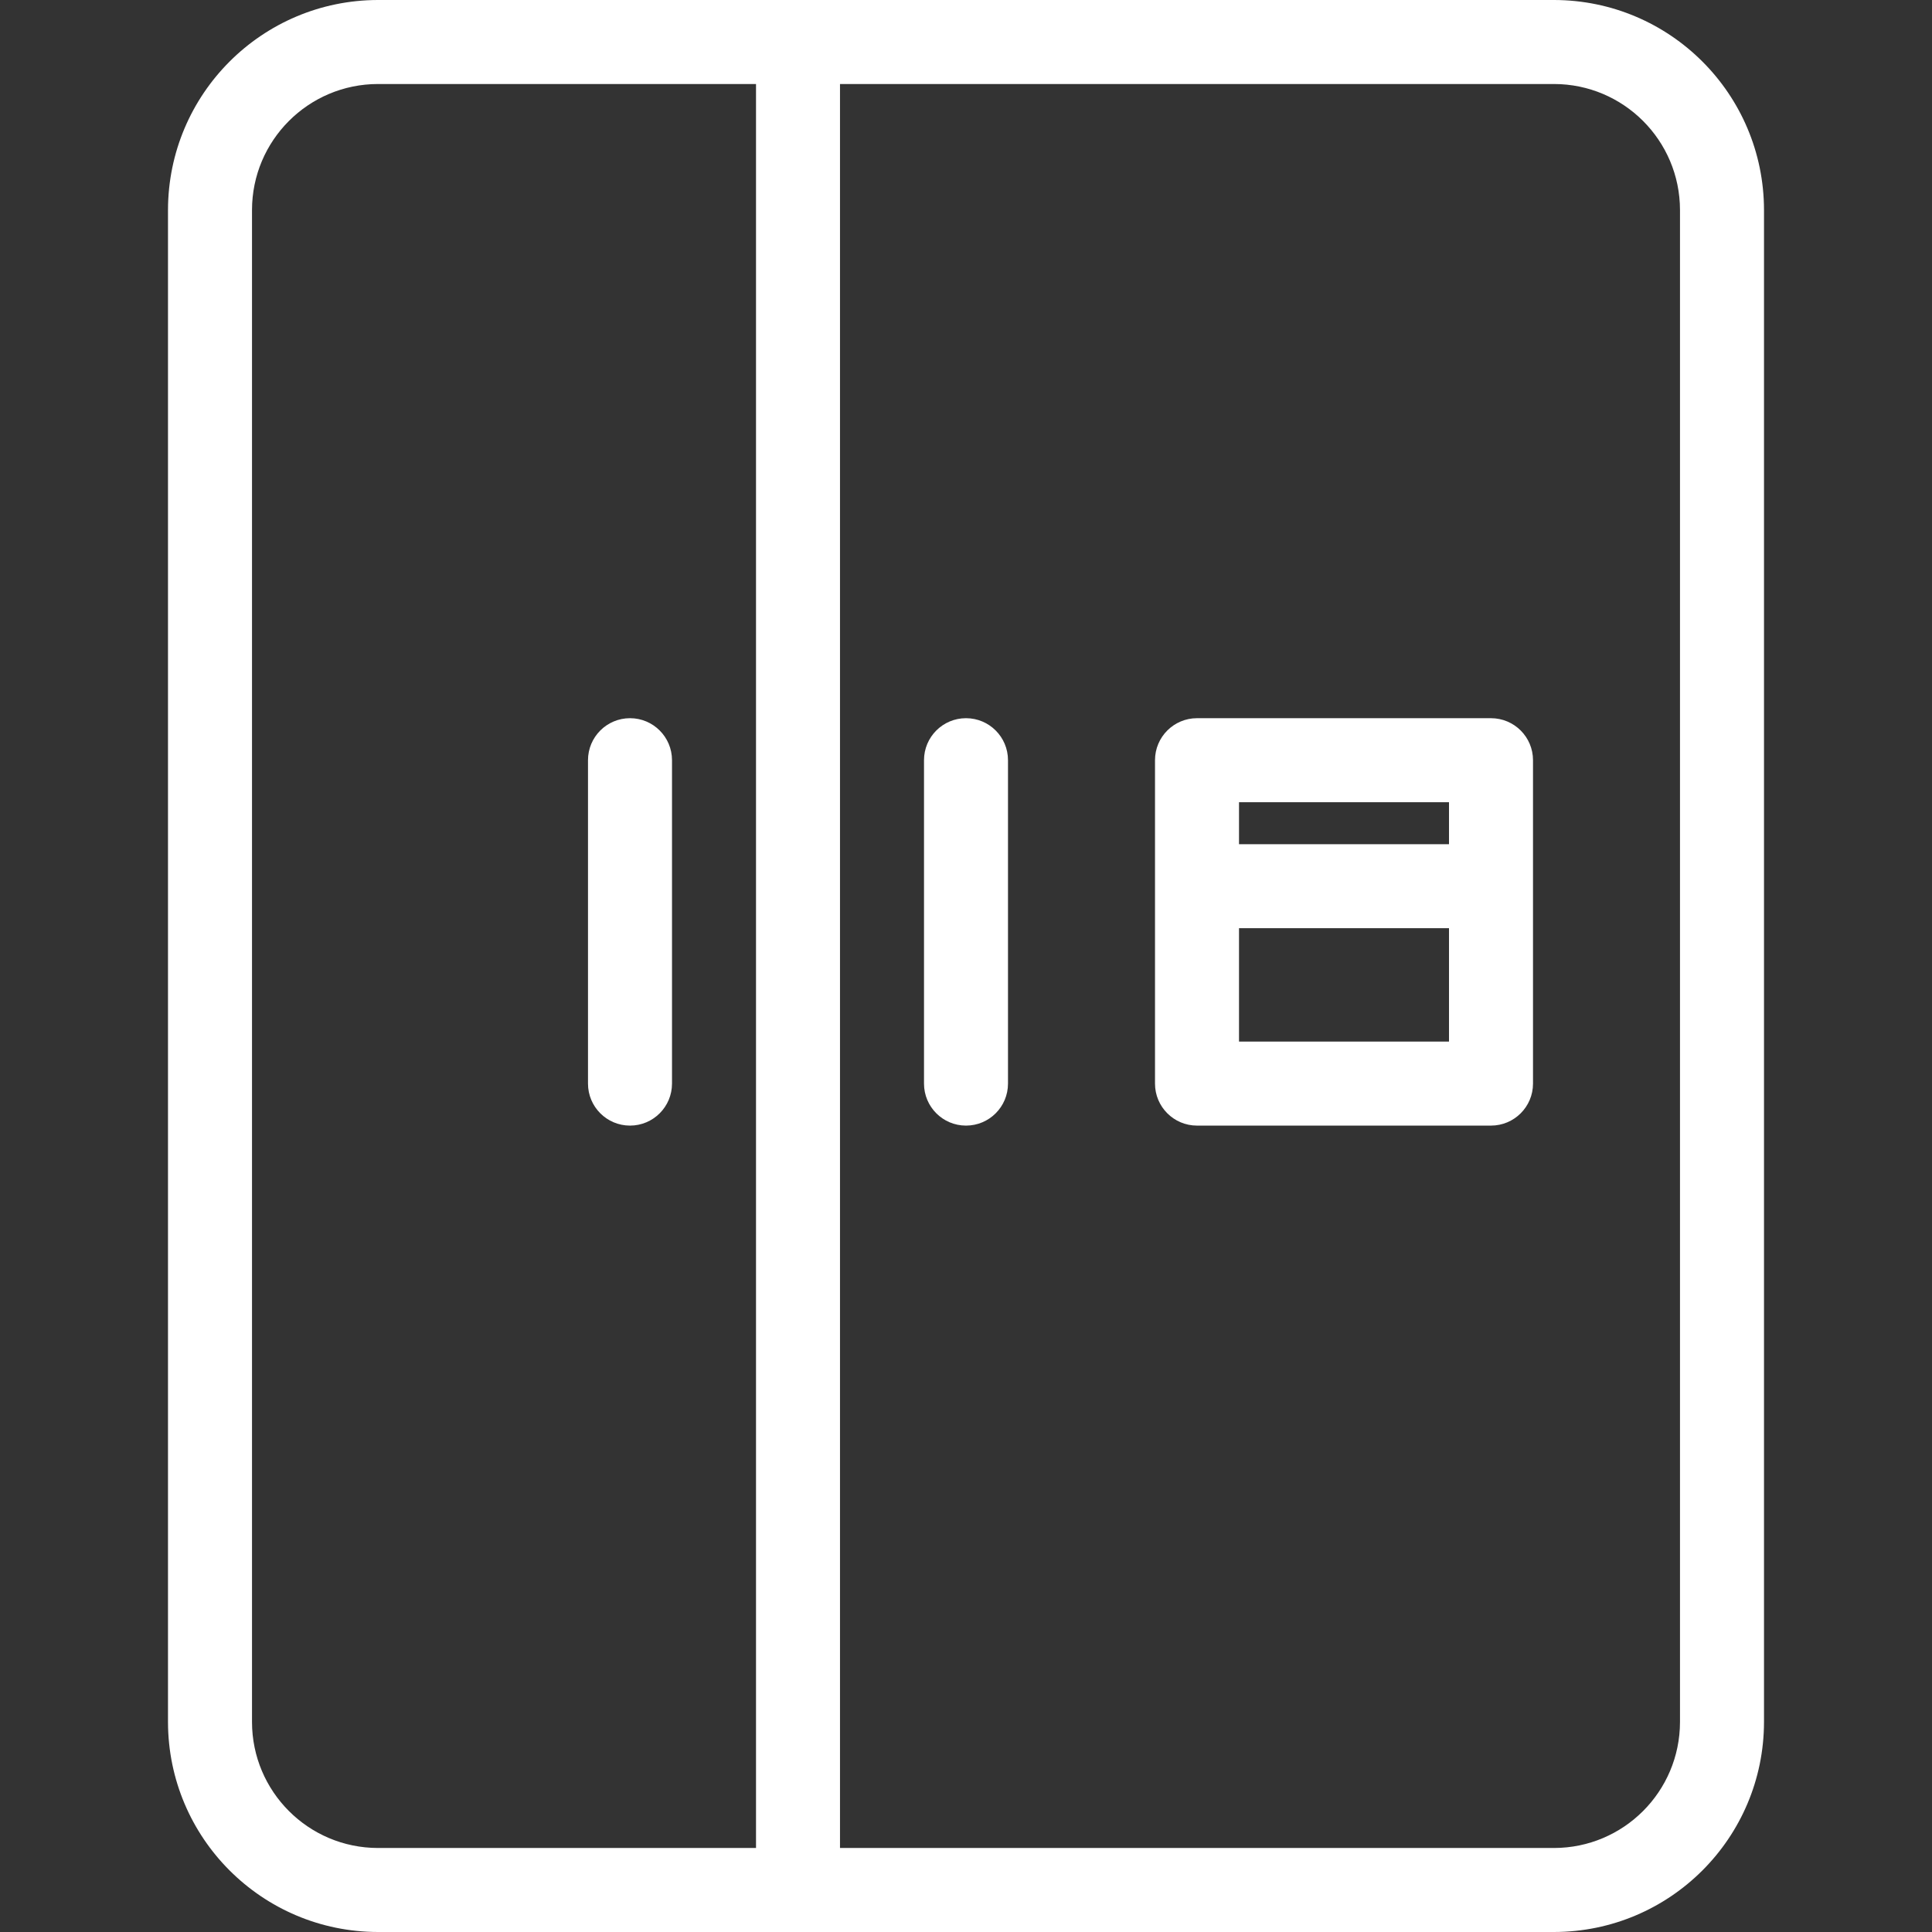
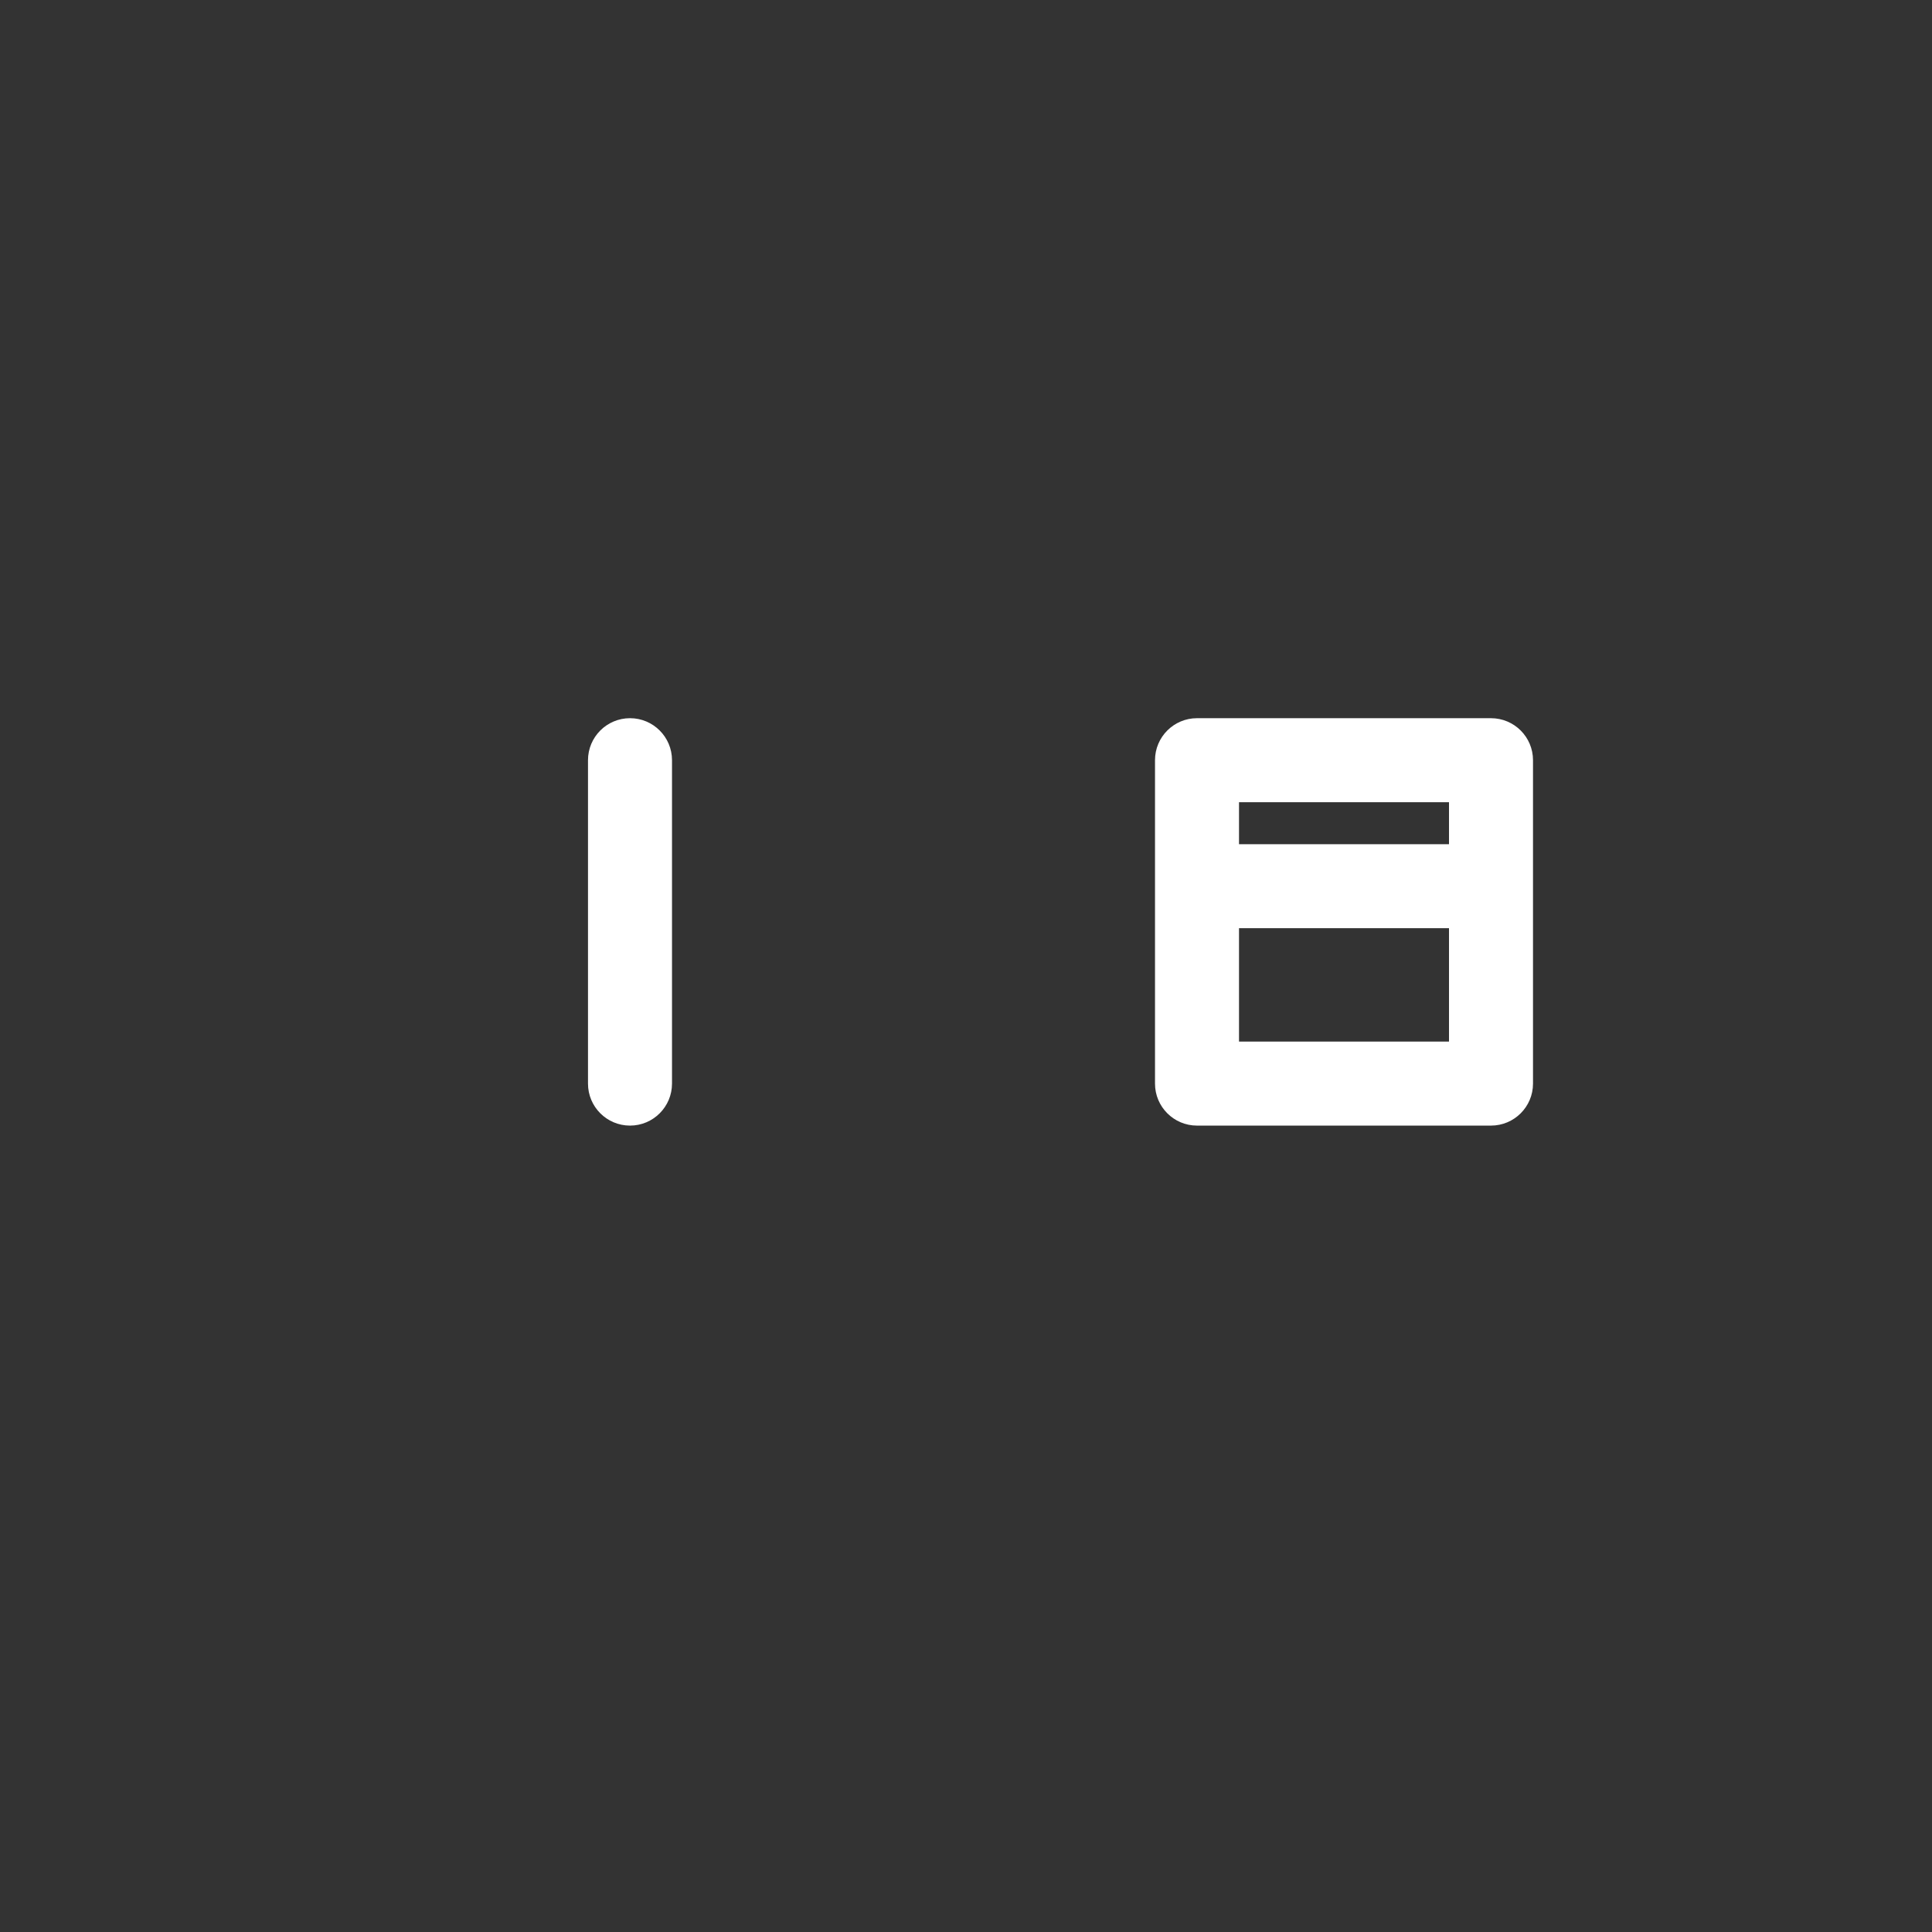
<svg xmlns="http://www.w3.org/2000/svg" width="87" height="87" viewBox="0 0 87 87" fill="none">
  <rect x="0" y="0" width="87" height="87" fill="#333333" stroke="none" />
  <g clip-path="url(#clip0_30_104)">
-     <path d="M17.022 87H69.978C75.199 86.994 79.429 82.764 79.435 77.543V9.457C79.429 4.236 75.199 0.006 69.978 0H17.022C11.801 0.006 7.571 4.236 7.565 9.457V77.543C7.571 82.764 11.801 86.994 17.022 87ZM75.652 9.457V77.543C75.648 80.676 73.111 83.214 69.978 83.217H37.826V3.783H69.978C73.111 3.786 75.648 6.324 75.652 9.457ZM11.348 9.457C11.351 6.324 13.889 3.786 17.022 3.783H34.044V83.217H17.022C13.889 83.214 11.351 80.676 11.348 77.543V9.457Z" fill="white" />
-     <path d="M43.5 50.687C44.545 50.687 45.391 49.84 45.391 48.796V34.233C45.391 33.188 44.545 32.341 43.5 32.341C42.455 32.341 41.609 33.188 41.609 34.233V48.796C41.609 49.84 42.455 50.687 43.5 50.687Z" fill="white" />
    <path d="M28.37 50.687C29.414 50.687 30.261 49.84 30.261 48.796V34.233C30.261 33.188 29.414 32.341 28.37 32.341C27.325 32.341 26.478 33.188 26.478 34.233V48.796C26.478 49.84 27.325 50.687 28.37 50.687Z" fill="white" />
-     <path d="M53.902 50.687H67.141C68.186 50.687 69.033 49.84 69.033 48.796V34.233C69.033 33.188 68.186 32.341 67.141 32.341H53.902C52.858 32.341 52.011 33.188 52.011 34.233V48.796C52.011 49.84 52.858 50.687 53.902 50.687ZM55.794 46.904V41.798H65.25V46.904H55.794ZM65.25 36.124V38.015H55.794V36.124H65.25Z" fill="white" />
+     <path d="M53.902 50.687H67.141C68.186 50.687 69.033 49.84 69.033 48.796V34.233C69.033 33.188 68.186 32.341 67.141 32.341H53.902C52.858 32.341 52.011 33.188 52.011 34.233V48.796C52.011 49.84 52.858 50.687 53.902 50.687ZM55.794 46.904V41.798H65.25V46.904ZM65.25 36.124V38.015H55.794V36.124H65.25Z" fill="white" />
  </g>
  <defs>
    <clipPath id="clip0_30_104">
      <rect width="87" height="87" fill="white" />
    </clipPath>
  </defs>
</svg>